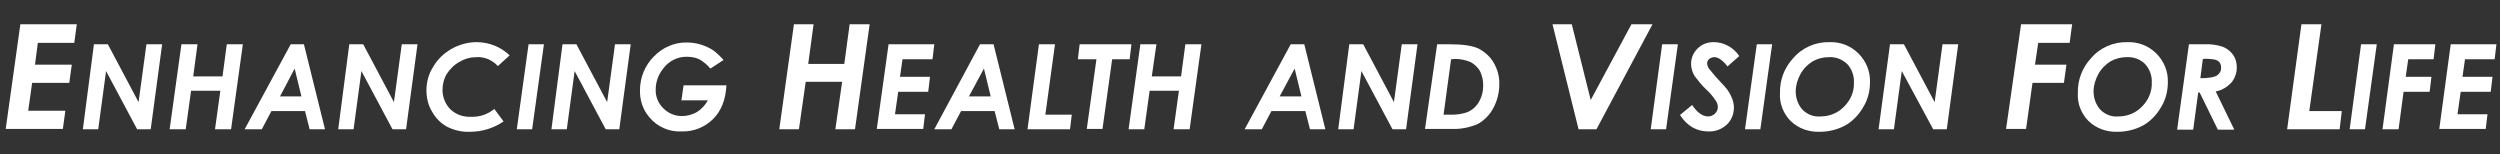
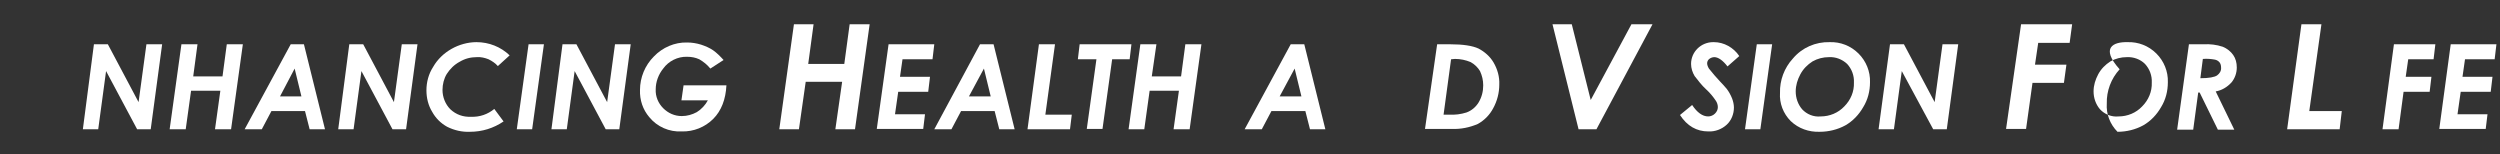
<svg xmlns="http://www.w3.org/2000/svg" version="1.1" id="Layer_1" x="0px" y="0px" viewBox="0 0 700 43.2" style="enable-background:new 0 0 700 43.2;" xml:space="preserve">
  <rect x="0" y="0" width="700" height="43.2" fill="#333333" stroke="none" />
  <style type="text/css">
	.st0{fill:#FFFFFF;}
</style>
  <title>enhancing-vision-tagline-white</title>
-   <path class="st0" d="M5.7,6.8h15.8L20.8,12H10.6l-0.8,6.1h10.3l-0.7,5.1H9l-1.1,7.8h10.4l-0.7,5.1h-16L5.7,6.8z" />
  <path class="st0" d="M26.3,12.4h3.9l8.6,16.2L41,12.4h4.4l-3.2,23.8h-3.8l-8.7-16.3l-2.2,16.3h-4.3L26.3,12.4z" />
  <path class="st0" d="M50.8,12.4h4.5l-1.2,9h8.2l1.2-9h4.5l-3.3,23.8h-4.5l1.5-10.8h-8.2L52,36.2h-4.5L50.8,12.4z" />
  <path class="st0" d="M81.4,12.4h3.7l5.9,23.8h-4.3l-1.3-5.1h-9.4l-2.7,5.1h-4.8L81.4,12.4z M84.4,27l-1.9-7.8L78.4,27H84.4z" />
  <path class="st0" d="M97.8,12.4h3.9l8.6,16.2l2.2-16.2h4.4l-3.2,23.8h-3.8l-8.7-16.3l-2.2,16.3h-4.3L97.8,12.4z" />
  <path class="st0" d="M142.7,15.5l-3.3,3c-0.7-0.8-1.6-1.4-2.6-1.9c-1-0.4-2.2-0.7-3.3-0.6c-1.7,0-3.3,0.4-4.8,1.3  c-1.5,0.8-2.7,2-3.6,3.4c-0.8,1.3-1.2,2.9-1.2,4.5c0,2,0.8,4,2.2,5.4c1.6,1.5,3.6,2.2,5.8,2.1c2.4,0.1,4.7-0.7,6.5-2.2l2.6,3.5  c-2.8,1.9-6,2.9-9.4,2.9c-2.2,0.1-4.4-0.4-6.4-1.4c-1.8-1-3.2-2.4-4.2-4.2c-1.1-1.8-1.6-3.9-1.6-6c0-2.3,0.6-4.6,1.9-6.6  c1.2-2.1,3-3.8,5.1-5c2.1-1.2,4.6-1.9,7-1.9C136.9,11.8,140.2,13.1,142.7,15.5z" />
  <path class="st0" d="M148,12.4h4.3L149,36.2h-4.3L148,12.4z" />
  <path class="st0" d="M157.5,12.4h3.9l8.6,16.2l2.2-16.2h4.4l-3.2,23.8h-3.8l-8.7-16.3l-2.2,16.3h-4.3L157.5,12.4z" />
  <path class="st0" d="M202.6,16.8l-3.7,2.4c-0.9-1.1-1.9-1.9-3.1-2.6c-1.1-0.5-2.2-0.7-3.4-0.7c-2.6-0.1-5.2,1.2-6.7,3.3  c-1.3,1.6-2.1,3.7-2.1,5.8c-0.1,2,0.7,3.9,2.1,5.3c1.4,1.4,3.2,2.2,5.2,2.2c1.5,0,2.9-0.4,4.2-1.1c1.3-0.8,2.4-2,3.1-3.3h-7.4  l0.6-4.2h12c-0.2,3.9-1.4,7.1-3.7,9.4c-2.3,2.3-5.5,3.6-8.8,3.5c-3.5,0.2-6.9-1.3-9.1-4c-1.8-2.1-2.7-4.8-2.6-7.6  c0-3.5,1.4-6.9,3.9-9.4c2.4-2.5,5.8-4,9.3-3.9c1.3,0,2.6,0.2,3.9,0.6c1.2,0.4,2.4,0.9,3.4,1.6C200.7,14.8,201.7,15.8,202.6,16.8z" />
  <path class="st0" d="M222.3,6.8h5.5l-1.5,11.1h10.1l1.5-11.1h5.6l-4.1,29.4h-5.5l1.9-13.3h-10.2l-1.9,13.3h-5.5L222.3,6.8z" />
  <path class="st0" d="M248.8,12.4h12.8l-0.5,4.2h-8.4l-0.7,4.9h8.4l-0.5,4.2h-8.4l-0.9,6.3h8.4l-0.5,4.1h-13L248.8,12.4z" />
  <path class="st0" d="M274.4,12.4h3.8l5.9,23.8h-4.3l-1.3-5.1h-9.4l-2.7,5.1h-4.8L274.4,12.4z M277.4,27l-1.9-7.8l-4.2,7.8H277.4z" />
  <path class="st0" d="M290.9,12.4h4.5l-2.7,19.7h7.4l-0.5,4.1h-11.9L290.9,12.4z" />
  <path class="st0" d="M302.3,12.4h14.5l-0.5,4.2h-4.9l-2.7,19.5h-4.4l2.7-19.5h-5.2L302.3,12.4z" />
  <path class="st0" d="M319.3,12.4h4.5l-1.3,9h8.2l1.2-9h4.5l-3.3,23.8h-4.5l1.5-10.8h-8.2l-1.5,10.8H316L319.3,12.4z" />
  <path class="st0" d="M361.4,12.4h3.8l5.9,23.8h-4.3l-1.3-5.1H356l-2.7,5.1h-4.8L361.4,12.4z M364.4,27l-1.9-7.8l-4.2,7.8H364.4z" />
-   <path class="st0" d="M377.8,12.4h3.9l8.6,16.2l2.2-16.2h4.4l-3.2,23.8h-3.8l-8.7-16.3l-2.2,16.3h-4.3L377.8,12.4z" />
  <path class="st0" d="M402.4,12.4h3.7c3.5,0,6.2,0.4,7.9,1.2c1.7,0.9,3.2,2.2,4.2,3.9c1.1,1.9,1.7,4,1.6,6.2c0,2.3-0.6,4.6-1.7,6.6  c-1,1.9-2.5,3.4-4.3,4.4c-2.3,1-4.8,1.5-7.3,1.4H399L402.4,12.4z M406.3,16.6l-2.1,15.5h1.5c1.7,0.1,3.3-0.1,4.9-0.6  c1.4-0.5,2.6-1.5,3.4-2.8c0.9-1.5,1.3-3.1,1.3-4.8c0-1.4-0.3-2.7-0.9-4c-0.6-1-1.5-1.9-2.6-2.5c-1.4-0.6-2.9-0.9-4.4-0.9L406.3,16.6  z" />
  <path class="st0" d="M434.7,6.8h5.4l5.3,21.2l11.4-21.2h5.9l-15.7,29.4H442L434.7,6.8z" />
-   <path class="st0" d="M465.4,12.4h4.4l-3.3,23.8h-4.3L465.4,12.4z" />
  <path class="st0" d="M487,15.7l-3.3,2.9c-1.3-1.7-2.6-2.6-3.7-2.6c-0.5,0-1,0.2-1.4,0.5c-0.4,0.3-0.6,0.8-0.6,1.2  c0,0.5,0.2,1,0.5,1.5c1,1.3,2,2.4,3.1,3.6c0.7,0.7,1.3,1.4,1.9,2.1c0.6,0.8,1.1,1.7,1.5,2.7c0.3,0.8,0.5,1.7,0.5,2.5  c0,1.8-0.7,3.6-2,4.8c-1.4,1.3-3.3,2-5.2,1.9c-3.2,0-5.9-1.5-7.9-4.6l3.4-2.8c1.4,2.1,2.9,3.2,4.5,3.2c0.7,0,1.4-0.3,1.9-0.8  c0.5-0.5,0.8-1.1,0.8-1.8c0-0.6-0.2-1.2-0.5-1.7c-0.8-1.2-1.7-2.3-2.8-3.3c-1.2-1.1-2.2-2.4-3.2-3.7c-0.6-1-1-2.2-1-3.4  c0-3.4,2.8-6.1,6.2-6.1c0.1,0,0.1,0,0.2,0C482.7,11.8,485.4,13.3,487,15.7z" />
  <path class="st0" d="M491.9,12.4h4.3l-3.3,23.8h-4.3L491.9,12.4z" />
  <path class="st0" d="M512.3,11.8c3-0.1,5.9,1,8.1,3.2c2.1,2.1,3.3,5,3.2,8c0,2.5-0.6,4.9-1.9,7c-1.2,2.1-2.9,3.9-5,5.1  c-2.2,1.2-4.7,1.8-7.2,1.8c-3,0.1-5.9-0.9-8.1-3c-2.1-2.1-3.2-5-3-7.9c-0.1-3.5,1.2-7,3.6-9.6C504.6,13.3,508.4,11.7,512.3,11.8z   M512.1,16c-1.6,0-3.2,0.4-4.6,1.2c-1.4,0.9-2.6,2.1-3.4,3.6c-0.8,1.5-1.3,3.1-1.3,4.8c0,1.8,0.6,3.6,1.8,5c1.3,1.4,3.2,2.2,5.2,2  c2.5,0,4.9-1,6.6-2.8c1.8-1.8,2.8-4.2,2.7-6.7c0.1-1.9-0.6-3.8-1.9-5.2C515.8,16.6,514,15.9,512.1,16z" />
  <path class="st0" d="M529.2,12.4h3.9l8.6,16.2l2.2-16.2h4.4l-3.2,23.8h-3.8l-8.8-16.3l-2.2,16.3H526L529.2,12.4z" />
  <path class="st0" d="M565.9,6.8h14.3l-0.7,5.2h-8.8l-0.9,6.1h8.8l-0.7,5.1h-8.8l-1.8,12.9h-5.6L565.9,6.8z" />
-   <path class="st0" d="M595.7,11.8c3-0.1,5.9,1,8.1,3.2c2.1,2.1,3.3,5,3.2,8c0,2.5-0.6,4.9-1.9,7c-1.2,2.1-2.9,3.9-5,5.1  c-2.2,1.2-4.7,1.8-7.2,1.8c-3,0.1-5.9-0.9-8.1-3c-2.1-2.1-3.2-5-3-7.9c-0.1-3.5,1.2-7,3.6-9.6C588,13.3,591.8,11.7,595.7,11.8z   M595.5,16c-1.6,0-3.2,0.4-4.6,1.2c-1.4,0.9-2.6,2.1-3.4,3.6c-0.8,1.5-1.3,3.1-1.3,4.8c0,1.8,0.6,3.6,1.8,5c1.3,1.4,3.2,2.2,5.2,2  c2.5,0,4.9-1,6.6-2.8c1.8-1.8,2.8-4.2,2.7-6.7c0.1-1.9-0.6-3.8-1.9-5.2C599.3,16.6,597.4,15.9,595.5,16L595.5,16z" />
+   <path class="st0" d="M595.7,11.8c3-0.1,5.9,1,8.1,3.2c2.1,2.1,3.3,5,3.2,8c0,2.5-0.6,4.9-1.9,7c-1.2,2.1-2.9,3.9-5,5.1  c-2.2,1.2-4.7,1.8-7.2,1.8c-2.1-2.1-3.2-5-3-7.9c-0.1-3.5,1.2-7,3.6-9.6C588,13.3,591.8,11.7,595.7,11.8z   M595.5,16c-1.6,0-3.2,0.4-4.6,1.2c-1.4,0.9-2.6,2.1-3.4,3.6c-0.8,1.5-1.3,3.1-1.3,4.8c0,1.8,0.6,3.6,1.8,5c1.3,1.4,3.2,2.2,5.2,2  c2.5,0,4.9-1,6.6-2.8c1.8-1.8,2.8-4.2,2.7-6.7c0.1-1.9-0.6-3.8-1.9-5.2C599.3,16.6,597.4,15.9,595.5,16L595.5,16z" />
  <path class="st0" d="M612.9,12.4h4.1c1.8-0.1,3.6,0.1,5.4,0.7c1.2,0.5,2.2,1.3,2.9,2.3c0.7,1,1,2.2,1,3.5c0,1.5-0.5,3-1.5,4.2  c-1.2,1.3-2.7,2.2-4.4,2.5l5.2,10.7H621l-5.1-10.4h-0.4l-1.4,10.4h-4.5L612.9,12.4z M616.1,21.9c2.4,0,4-0.3,4.7-0.8  c0.7-0.5,1.2-1.3,1.1-2.2c0-0.5-0.1-1-0.4-1.4c-0.3-0.4-0.8-0.7-1.3-0.8c-1.1-0.2-2.2-0.3-3.4-0.2L616.1,21.9z" />
  <path class="st0" d="M644.4,6.8h5.6l-3.4,24.3h9.1l-0.6,5.1h-14.7L644.4,6.8z" />
-   <path class="st0" d="M661.1,12.4h4.4l-3.3,23.8h-4.3L661.1,12.4z" />
  <path class="st0" d="M670.3,12.4h11.6l-0.5,4.2h-7.1l-0.7,4.9h7.2l-0.5,4.2H673l-1.4,10.5h-4.5L670.3,12.4z" />
  <path class="st0" d="M686.2,12.4H699l-0.5,4.2h-8.3l-0.7,4.9h8.4l-0.5,4.2h-8.4l-0.9,6.3h8.4l-0.5,4.1h-13L686.2,12.4z" />
</svg>